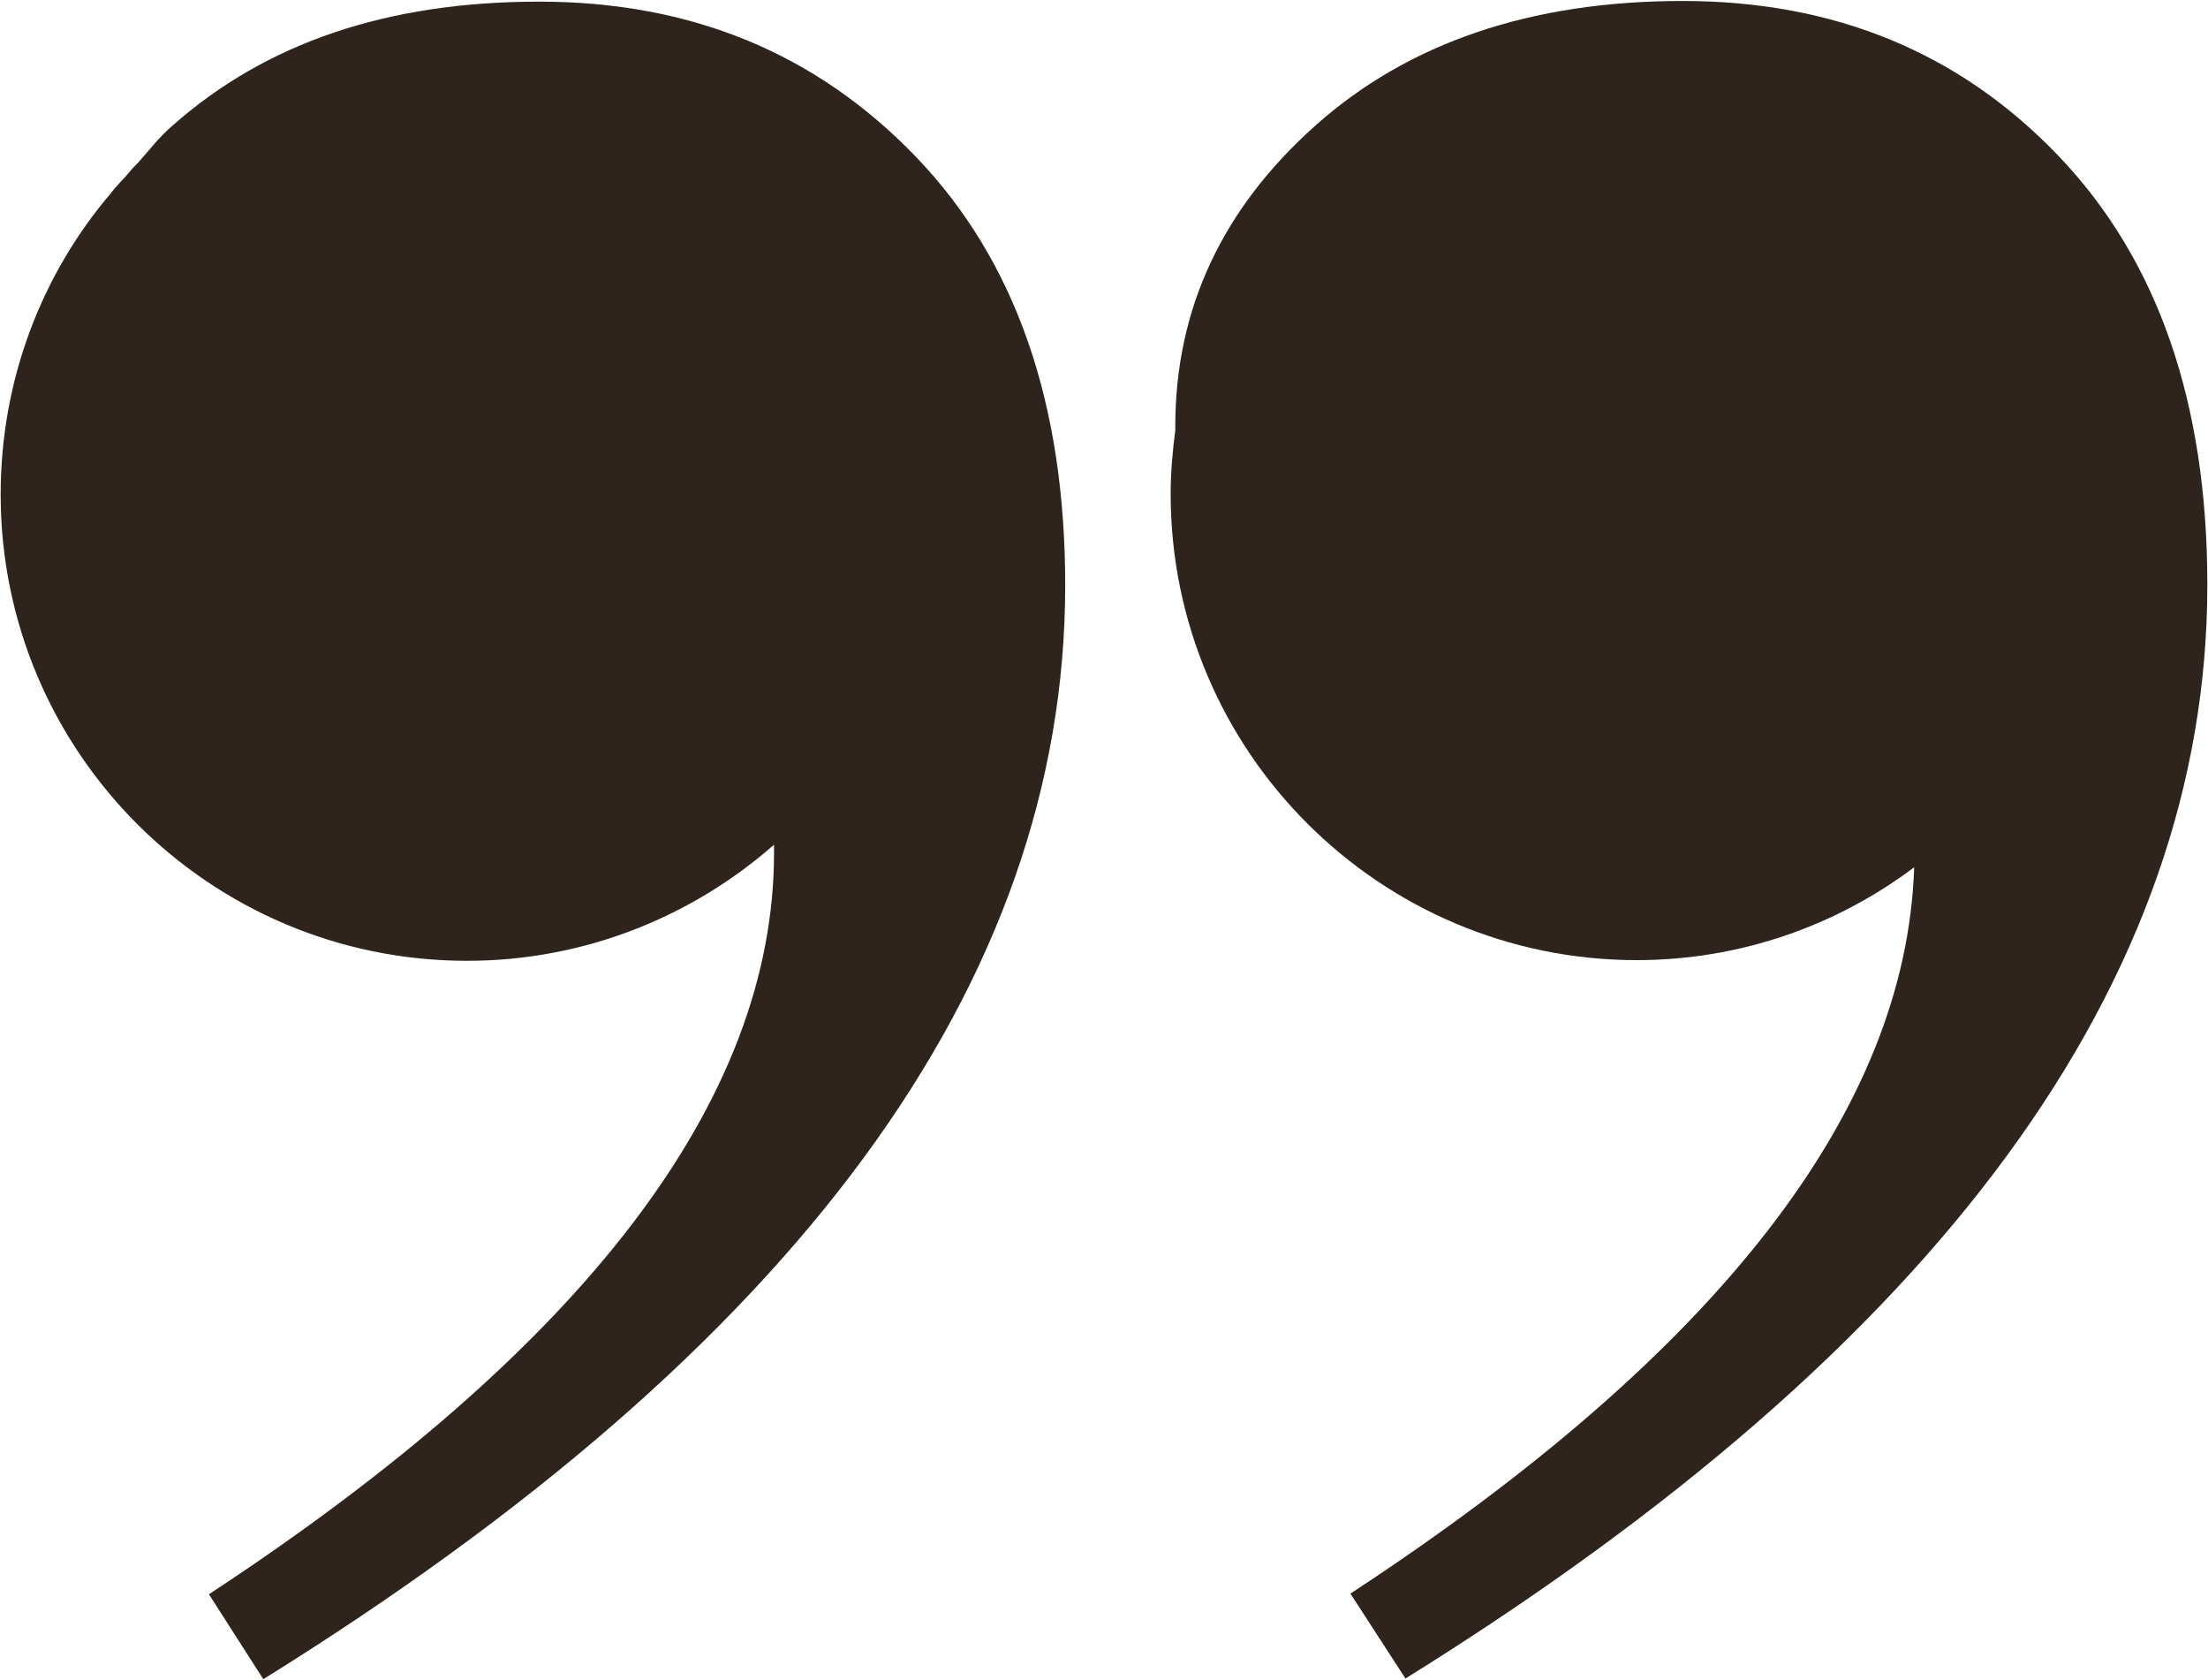
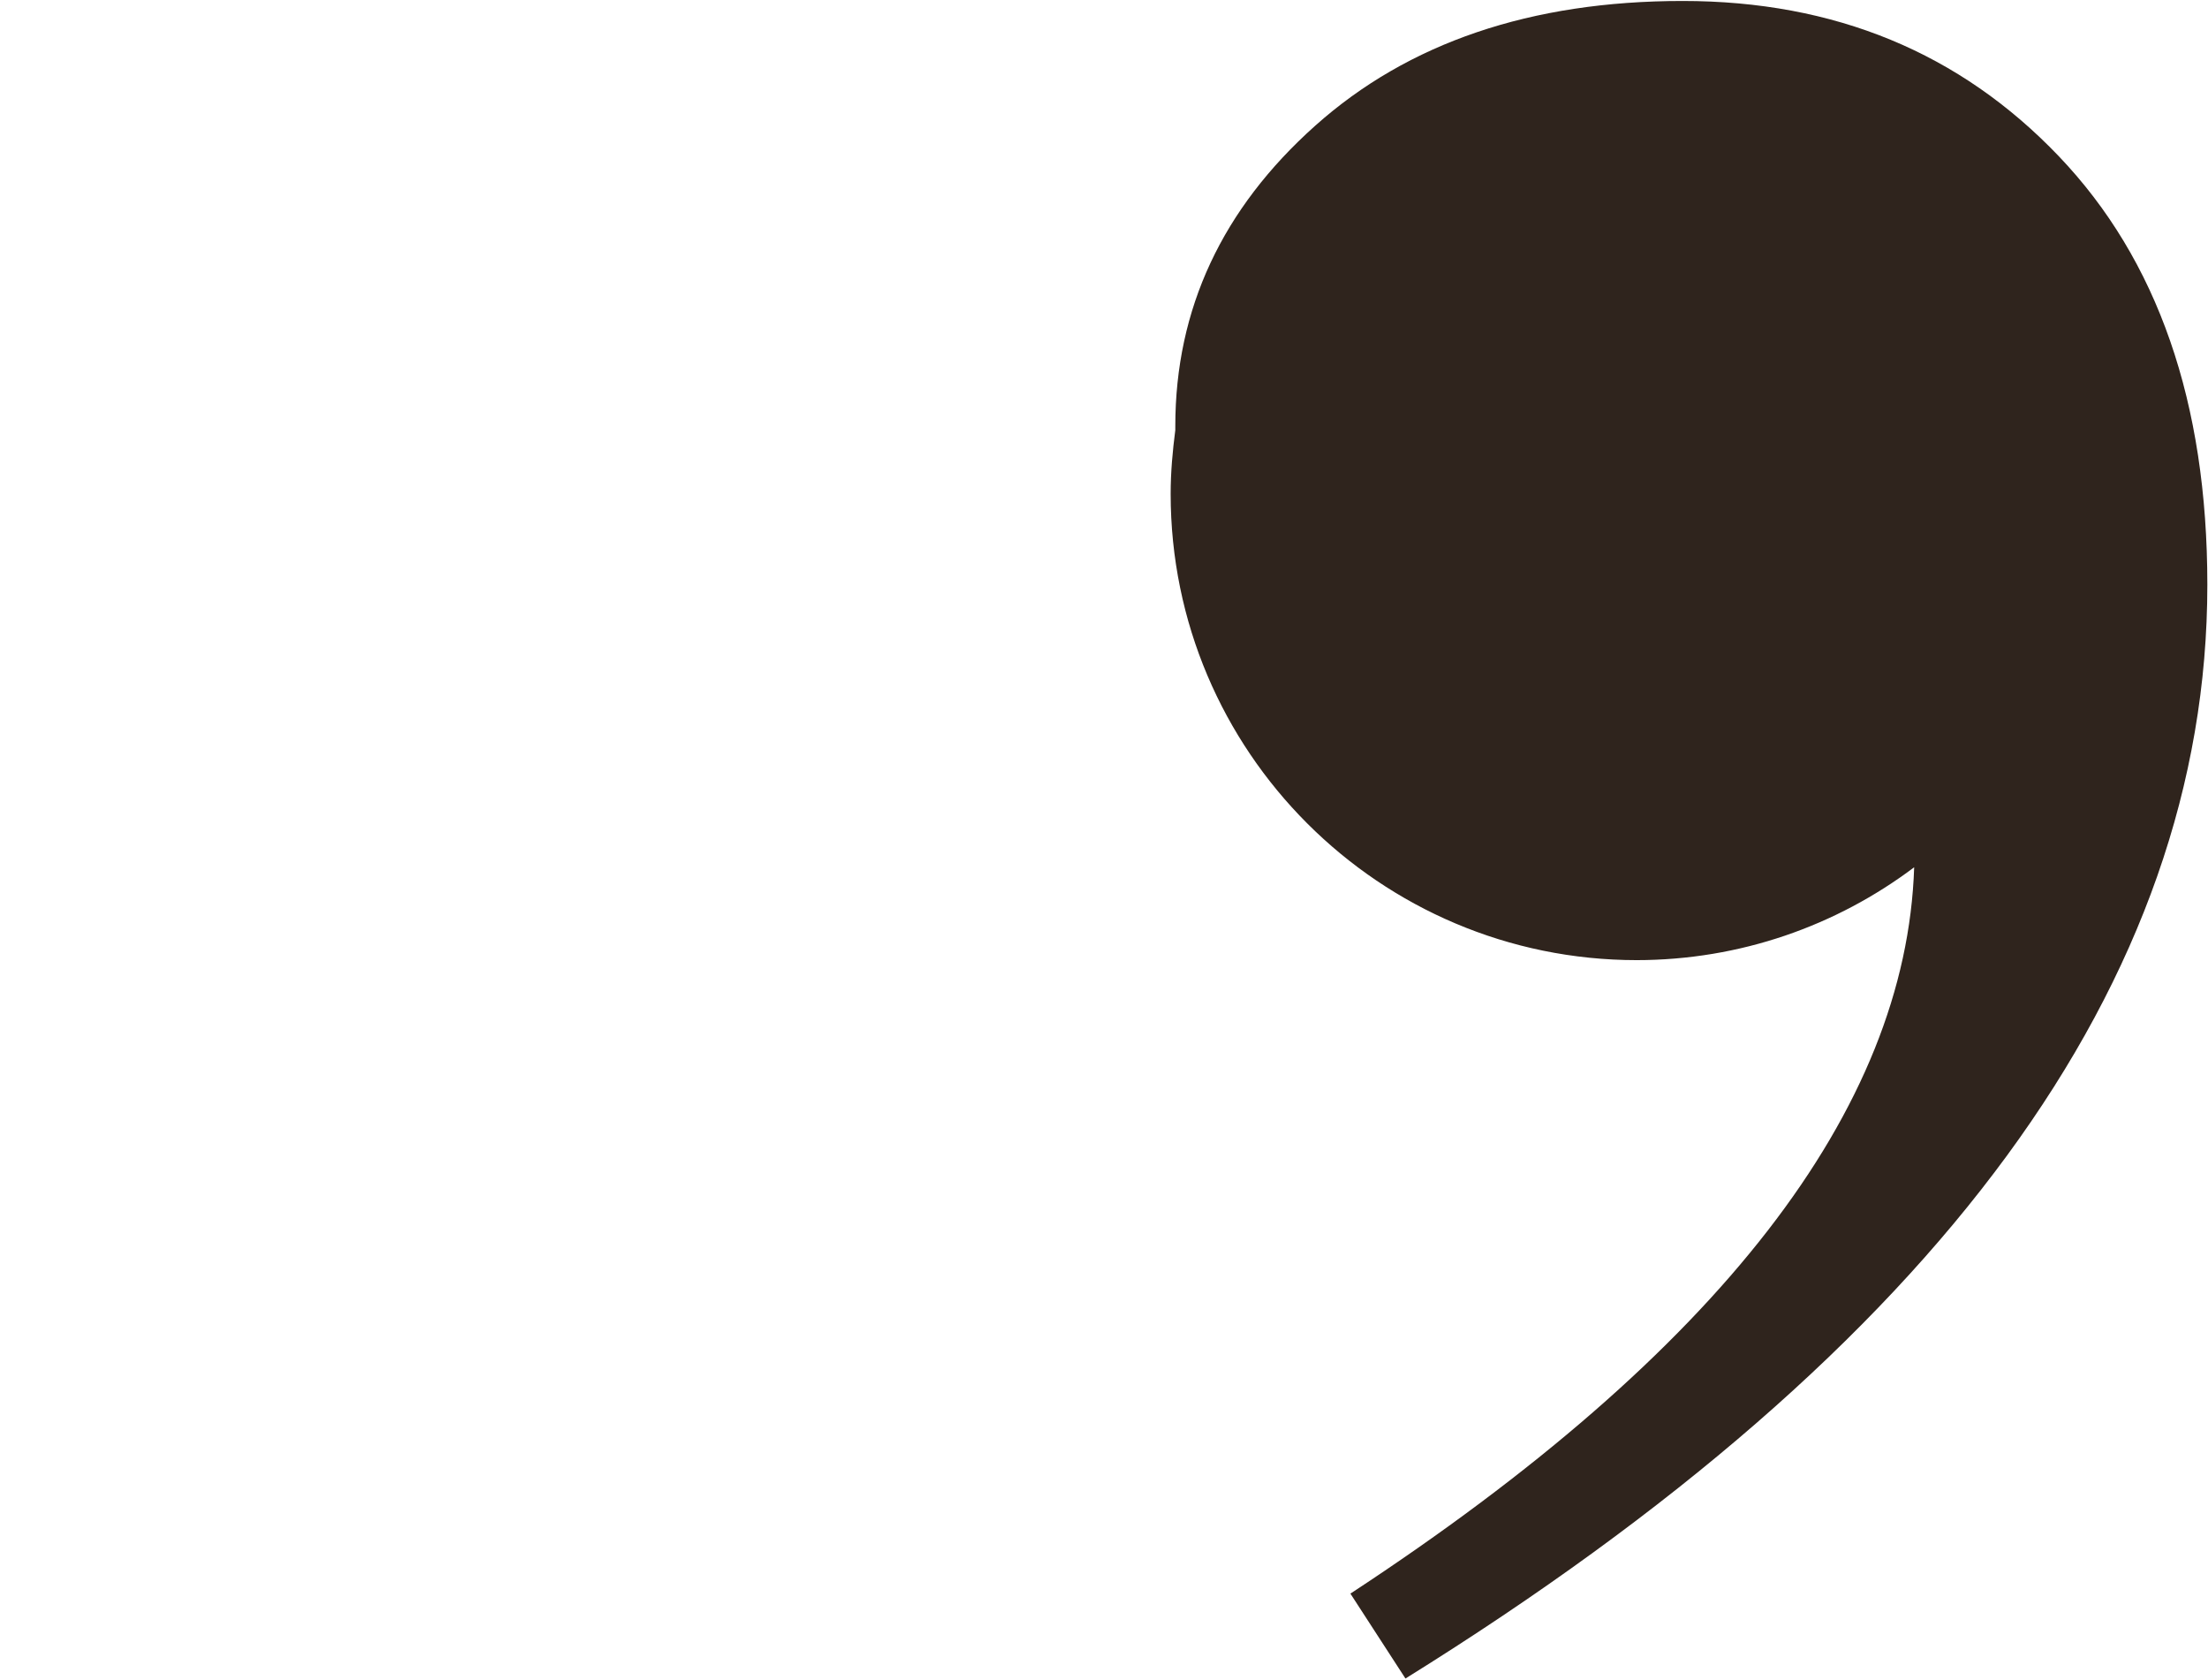
<svg xmlns="http://www.w3.org/2000/svg" id="a" width=".46in" height=".35in" viewBox="0 0 33.29 25.3">
  <defs>
    <style>.c{fill:#2f241d;}</style>
  </defs>
  <g id="b">
    <path class="c" d="M24.67,14.46c1.57,0,3.02-.52,4.19-1.4-.12,3.65-2.93,7.3-8.5,10.95l.83,1.28c8.06-5.01,12.09-10.51,12.09-16.49,0-2.75-.75-4.9-2.24-6.46C29.55.78,27.66,0,25.37,0s-4.14.63-5.54,1.88c-1.4,1.25-2.11,2.76-2.11,4.53,0,.02,0,.03,0,.06-.04.31-.07.63-.07.96,0,3.88,3.15,7.03,7.03,7.03Z" />
-     <path class="c" d="M1.95,2.58c-.09.11-.2.21-.28.32-1.04,1.22-1.66,2.81-1.66,4.54,0,3.88,3.15,7.03,7.03,7.03,1.78,0,3.4-.67,4.63-1.75,0,.04,0,.08,0,.12,0,3.72-2.84,7.45-8.52,11.18l.82,1.28c8.06-5.01,12.09-10.51,12.09-16.49,0-2.75-.75-4.9-2.25-6.46-1.5-1.56-3.39-2.34-5.68-2.34S4.01.63,2.6,1.88c-.2.17-.35.37-.52.56-.04.04-.09.09-.13.14Z" />
  </g>
</svg>